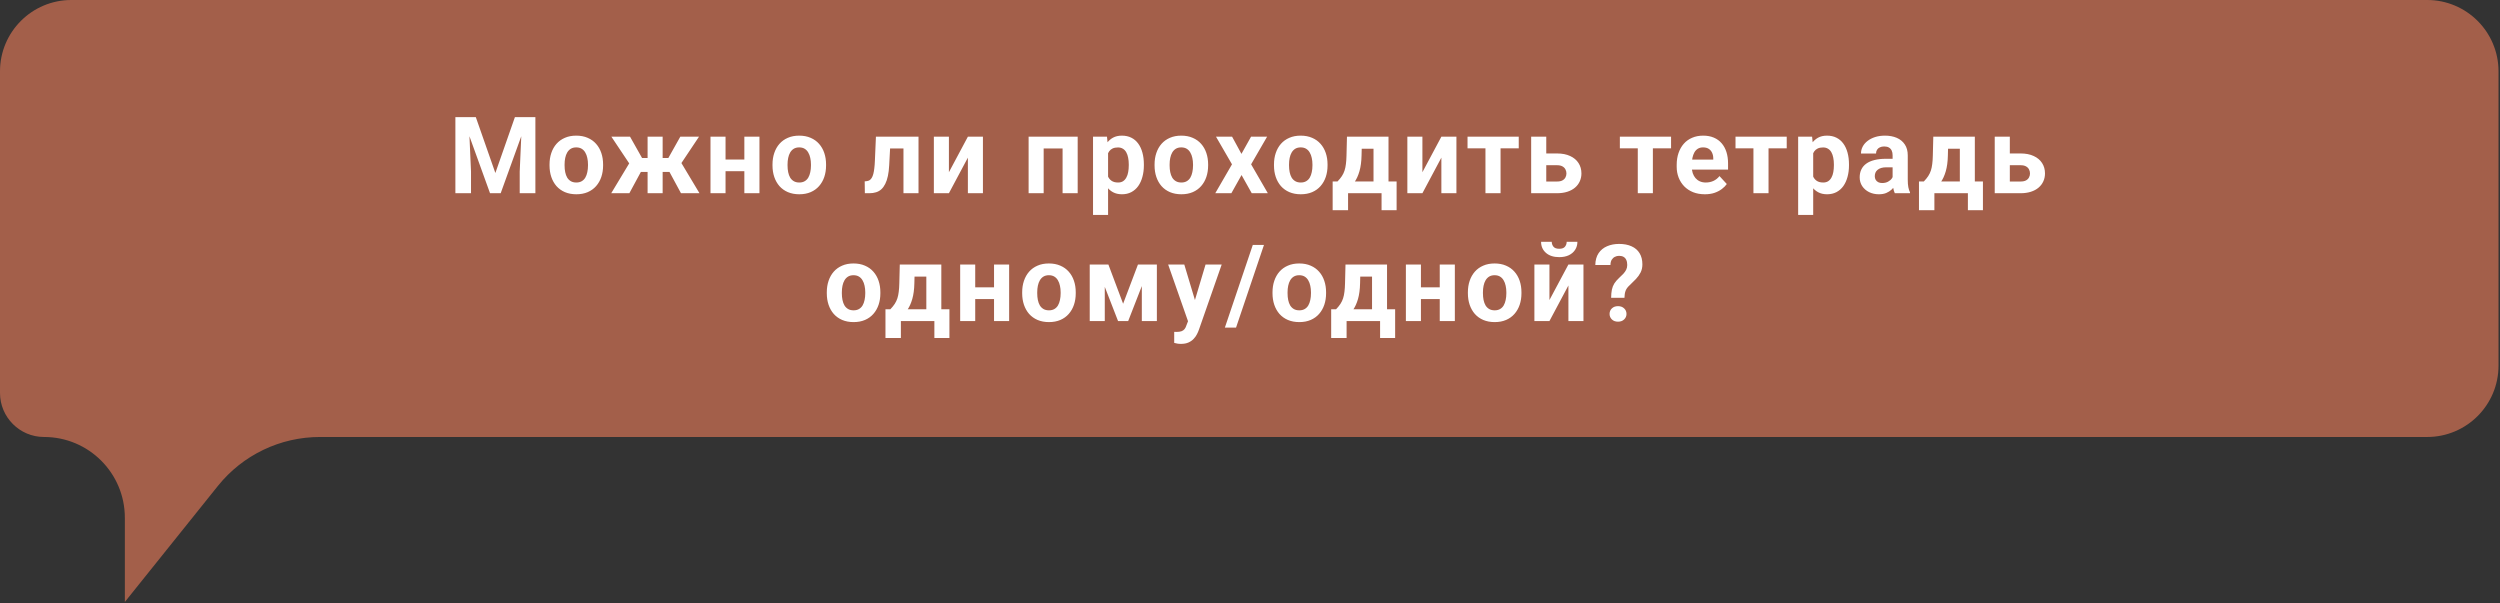
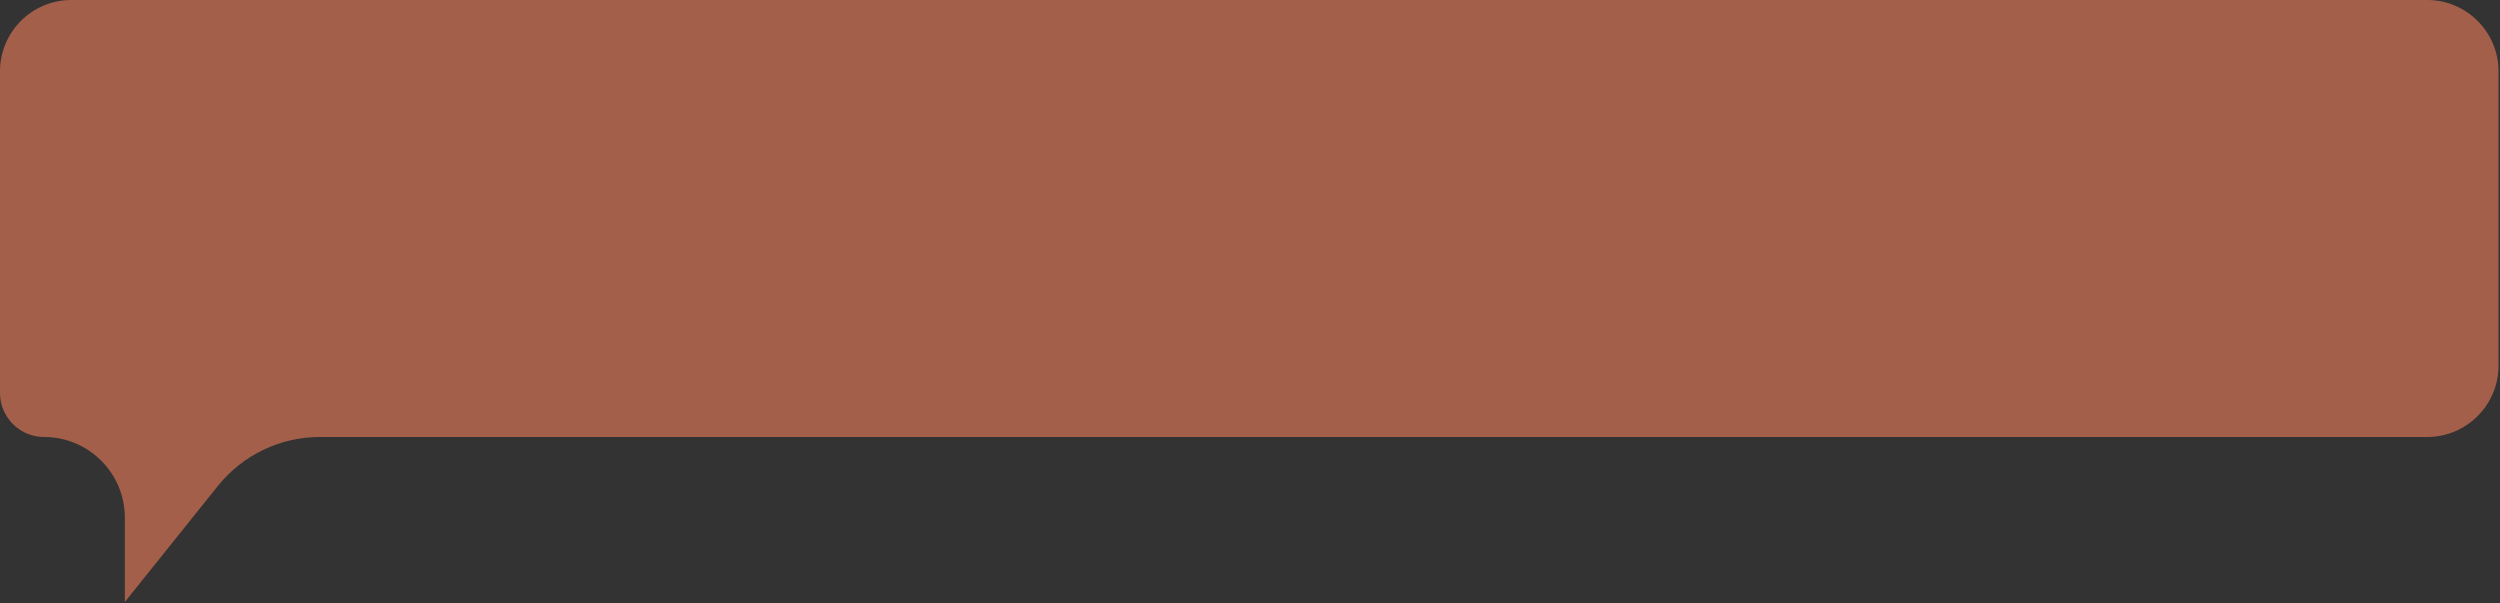
<svg xmlns="http://www.w3.org/2000/svg" width="841" height="203" viewBox="0 0 841 203" fill="none">
  <rect x="0" y="0" width="841" height="203" fill="#333333" stroke="none" />
  <path d="M24 0H816.5C829.755 0 840.5 10.745 840.5 24V123C840.5 136.255 829.755 147 816.5 147H107.618C94.268 147 81.641 153.061 73.29 163.476L42 202.5V174.176C42 159.167 29.833 147 14.823 147C6.637 147 0 140.363 0 132.176V24C0 10.745 10.745 0 24 0Z" fill="#A35F4A" />
-   <path d="M155.6 39.406H160.065L166.64 58.197L173.214 39.406H177.679L168.432 65H164.847L155.6 39.406ZM153.192 39.406H157.64L158.448 57.723V65H153.192V39.406ZM175.64 39.406H180.104V65H174.831V57.723L175.64 39.406ZM184.862 55.684V55.315C184.862 53.92 185.062 52.637 185.46 51.465C185.859 50.281 186.439 49.256 187.2 48.389C187.962 47.522 188.9 46.848 190.013 46.367C191.126 45.875 192.403 45.629 193.845 45.629C195.286 45.629 196.569 45.875 197.694 46.367C198.819 46.848 199.763 47.522 200.525 48.389C201.298 49.256 201.884 50.281 202.282 51.465C202.681 52.637 202.88 53.92 202.88 55.315V55.684C202.88 57.066 202.681 58.35 202.282 59.533C201.884 60.705 201.298 61.73 200.525 62.609C199.763 63.477 198.825 64.15 197.712 64.631C196.599 65.111 195.321 65.352 193.88 65.352C192.439 65.352 191.155 65.111 190.03 64.631C188.917 64.15 187.974 63.477 187.2 62.609C186.439 61.73 185.859 60.705 185.46 59.533C185.062 58.35 184.862 57.066 184.862 55.684ZM189.925 55.315V55.684C189.925 56.48 189.995 57.225 190.136 57.916C190.276 58.607 190.499 59.217 190.804 59.744C191.12 60.26 191.53 60.664 192.034 60.957C192.538 61.25 193.153 61.397 193.88 61.397C194.583 61.397 195.187 61.25 195.691 60.957C196.194 60.664 196.599 60.26 196.903 59.744C197.208 59.217 197.431 58.607 197.571 57.916C197.724 57.225 197.8 56.48 197.8 55.684V55.315C197.8 54.541 197.724 53.815 197.571 53.135C197.431 52.443 197.202 51.834 196.886 51.307C196.581 50.768 196.177 50.346 195.673 50.041C195.169 49.736 194.56 49.584 193.845 49.584C193.13 49.584 192.521 49.736 192.017 50.041C191.525 50.346 191.12 50.768 190.804 51.307C190.499 51.834 190.276 52.443 190.136 53.135C189.995 53.815 189.925 54.541 189.925 55.315ZM213.579 57.828L205.669 45.98H211.945L215.988 53.152H219.626L219.011 57.828H213.579ZM216.058 56.967L211.716 65H205.617L211.927 54.523L216.058 56.967ZM222.913 45.98V65H217.851V45.98H222.913ZM235.148 45.98L227.238 57.828H221.806L221.191 53.152H224.829L228.855 45.98H235.148ZM229.083 65L224.742 56.967L229.031 54.523L235.306 65H229.083ZM252.052 53.662V57.6H242.384V53.662H252.052ZM244.072 45.98V65H239.009V45.98H244.072ZM255.48 45.98V65H250.4V45.98H255.48ZM259.869 55.684V55.315C259.869 53.92 260.068 52.637 260.467 51.465C260.865 50.281 261.445 49.256 262.207 48.389C262.969 47.522 263.906 46.848 265.019 46.367C266.133 45.875 267.41 45.629 268.851 45.629C270.293 45.629 271.576 45.875 272.701 46.367C273.826 46.848 274.769 47.522 275.531 48.389C276.305 49.256 276.89 50.281 277.289 51.465C277.687 52.637 277.887 53.92 277.887 55.315V55.684C277.887 57.066 277.687 58.35 277.289 59.533C276.89 60.705 276.305 61.73 275.531 62.609C274.769 63.477 273.832 64.15 272.719 64.631C271.605 65.111 270.328 65.352 268.887 65.352C267.445 65.352 266.162 65.111 265.037 64.631C263.924 64.15 262.98 63.477 262.207 62.609C261.445 61.73 260.865 60.705 260.467 59.533C260.068 58.35 259.869 57.066 259.869 55.684ZM264.931 55.315V55.684C264.931 56.48 265.002 57.225 265.142 57.916C265.283 58.607 265.506 59.217 265.81 59.744C266.127 60.26 266.537 60.664 267.041 60.957C267.545 61.25 268.16 61.397 268.887 61.397C269.59 61.397 270.193 61.25 270.697 60.957C271.201 60.664 271.605 60.26 271.91 59.744C272.215 59.217 272.437 58.607 272.578 57.916C272.73 57.225 272.806 56.48 272.806 55.684V55.315C272.806 54.541 272.73 53.815 272.578 53.135C272.437 52.443 272.209 51.834 271.892 51.307C271.588 50.768 271.183 50.346 270.68 50.041C270.176 49.736 269.566 49.584 268.851 49.584C268.137 49.584 267.527 49.736 267.023 50.041C266.531 50.346 266.127 50.768 265.81 51.307C265.506 51.834 265.283 52.443 265.142 53.135C265.002 53.815 264.931 54.541 264.931 55.315ZM305.28 45.98V49.953H295.928V45.98H305.28ZM308.989 45.98V65H303.926V45.98H308.989ZM294.662 45.98H299.637L299.127 55.578C299.057 56.949 298.91 58.156 298.688 59.199C298.465 60.242 298.166 61.133 297.791 61.871C297.428 62.609 296.989 63.213 296.473 63.682C295.969 64.139 295.377 64.473 294.698 64.684C294.03 64.894 293.291 65 292.483 65H290.936L290.883 61.01L291.534 60.94C291.909 60.904 292.237 60.799 292.518 60.623C292.811 60.435 293.057 60.172 293.256 59.832C293.467 59.48 293.643 59.041 293.784 58.514C293.924 57.975 294.035 57.342 294.117 56.615C294.211 55.889 294.276 55.051 294.311 54.102L294.662 45.98ZM319.213 57.934L325.594 45.98H330.657V65H325.594V53.029L319.213 65H314.151V45.98H319.213V57.934ZM358.841 45.98V49.953H349.63V45.98H358.841ZM351.089 45.98V65H346.026V45.98H351.089ZM362.532 45.98V65H357.452V45.98H362.532ZM372.757 49.637V72.312H367.695V45.98H372.388L372.757 49.637ZM384.798 55.279V55.648C384.798 57.031 384.634 58.315 384.306 59.498C383.99 60.682 383.521 61.713 382.9 62.592C382.279 63.459 381.505 64.139 380.579 64.631C379.665 65.111 378.611 65.352 377.415 65.352C376.255 65.352 375.247 65.117 374.392 64.648C373.536 64.18 372.816 63.523 372.23 62.68C371.656 61.824 371.193 60.834 370.841 59.709C370.49 58.584 370.22 57.377 370.033 56.088V55.121C370.22 53.738 370.49 52.473 370.841 51.324C371.193 50.164 371.656 49.162 372.23 48.318C372.816 47.463 373.531 46.801 374.374 46.332C375.23 45.863 376.232 45.629 377.38 45.629C378.587 45.629 379.648 45.857 380.562 46.315C381.488 46.772 382.261 47.428 382.882 48.283C383.515 49.139 383.99 50.158 384.306 51.342C384.634 52.525 384.798 53.838 384.798 55.279ZM379.718 55.648V55.279C379.718 54.471 379.648 53.727 379.507 53.047C379.378 52.355 379.167 51.752 378.874 51.236C378.593 50.721 378.218 50.322 377.749 50.041C377.292 49.748 376.736 49.602 376.079 49.602C375.388 49.602 374.796 49.713 374.304 49.935C373.824 50.158 373.431 50.48 373.126 50.902C372.822 51.324 372.593 51.828 372.441 52.414C372.288 53 372.195 53.662 372.159 54.4V56.844C372.218 57.711 372.382 58.49 372.652 59.182C372.921 59.861 373.337 60.4 373.9 60.799C374.462 61.197 375.2 61.397 376.115 61.397C376.783 61.397 377.345 61.25 377.802 60.957C378.259 60.652 378.628 60.236 378.909 59.709C379.202 59.182 379.408 58.572 379.525 57.881C379.654 57.19 379.718 56.445 379.718 55.648ZM388.396 55.684V55.315C388.396 53.92 388.595 52.637 388.994 51.465C389.392 50.281 389.972 49.256 390.734 48.389C391.496 47.522 392.433 46.848 393.546 46.367C394.66 45.875 395.937 45.629 397.378 45.629C398.82 45.629 400.103 45.875 401.228 46.367C402.353 46.848 403.296 47.522 404.058 48.389C404.832 49.256 405.417 50.281 405.816 51.465C406.214 52.637 406.414 53.92 406.414 55.315V55.684C406.414 57.066 406.214 58.35 405.816 59.533C405.417 60.705 404.832 61.73 404.058 62.609C403.296 63.477 402.359 64.15 401.246 64.631C400.132 65.111 398.855 65.352 397.414 65.352C395.972 65.352 394.689 65.111 393.564 64.631C392.451 64.15 391.507 63.477 390.734 62.609C389.972 61.73 389.392 60.705 388.994 59.533C388.595 58.35 388.396 57.066 388.396 55.684ZM393.459 55.315V55.684C393.459 56.48 393.529 57.225 393.669 57.916C393.81 58.607 394.033 59.217 394.337 59.744C394.654 60.26 395.064 60.664 395.568 60.957C396.072 61.25 396.687 61.397 397.414 61.397C398.117 61.397 398.72 61.25 399.224 60.957C399.728 60.664 400.132 60.26 400.437 59.744C400.742 59.217 400.964 58.607 401.105 57.916C401.257 57.225 401.334 56.48 401.334 55.684V55.315C401.334 54.541 401.257 53.815 401.105 53.135C400.964 52.443 400.736 51.834 400.419 51.307C400.115 50.768 399.71 50.346 399.207 50.041C398.703 49.736 398.093 49.584 397.378 49.584C396.664 49.584 396.054 49.736 395.55 50.041C395.058 50.346 394.654 50.768 394.337 51.307C394.033 51.834 393.81 52.443 393.669 53.135C393.529 53.815 393.459 54.541 393.459 55.315ZM414.476 45.98L417.623 51.764L420.857 45.98H426.254L420.875 55.279L426.5 65H421.086L417.658 58.883L414.23 65H408.816L414.441 55.279L409.062 45.98H414.476ZM428.568 55.684V55.315C428.568 53.92 428.768 52.637 429.166 51.465C429.564 50.281 430.145 49.256 430.906 48.389C431.668 47.522 432.605 46.848 433.719 46.367C434.832 45.875 436.109 45.629 437.551 45.629C438.992 45.629 440.275 45.875 441.4 46.367C442.525 46.848 443.469 47.522 444.23 48.389C445.004 49.256 445.59 50.281 445.988 51.465C446.387 52.637 446.586 53.92 446.586 55.315V55.684C446.586 57.066 446.387 58.35 445.988 59.533C445.59 60.705 445.004 61.73 444.23 62.609C443.469 63.477 442.531 64.15 441.418 64.631C440.305 65.111 439.027 65.352 437.586 65.352C436.145 65.352 434.861 65.111 433.736 64.631C432.623 64.15 431.68 63.477 430.906 62.609C430.145 61.73 429.564 60.705 429.166 59.533C428.768 58.35 428.568 57.066 428.568 55.684ZM433.631 55.315V55.684C433.631 56.48 433.701 57.225 433.842 57.916C433.982 58.607 434.205 59.217 434.51 59.744C434.826 60.26 435.236 60.664 435.74 60.957C436.244 61.25 436.859 61.397 437.586 61.397C438.289 61.397 438.893 61.25 439.396 60.957C439.9 60.664 440.305 60.26 440.609 59.744C440.914 59.217 441.137 58.607 441.277 57.916C441.43 57.225 441.506 56.48 441.506 55.684V55.315C441.506 54.541 441.43 53.815 441.277 53.135C441.137 52.443 440.908 51.834 440.592 51.307C440.287 50.768 439.883 50.346 439.379 50.041C438.875 49.736 438.266 49.584 437.551 49.584C436.836 49.584 436.227 49.736 435.723 50.041C435.23 50.346 434.826 50.768 434.51 51.307C434.205 51.834 433.982 52.443 433.842 53.135C433.701 53.815 433.631 54.541 433.631 55.315ZM453.119 45.98H458.182L458.024 52.344C457.977 54.383 457.742 56.135 457.321 57.6C456.899 59.065 456.336 60.295 455.633 61.291C454.93 62.287 454.127 63.084 453.225 63.682C452.334 64.268 451.397 64.707 450.412 65H449.463L449.41 61.098L449.938 61.045C450.535 60.424 451.028 59.82 451.414 59.234C451.801 58.637 452.1 58.01 452.311 57.353C452.522 56.697 452.674 55.965 452.768 55.156C452.873 54.348 452.938 53.41 452.961 52.344L453.119 45.98ZM454.49 45.98H467.094V65H462.049V50.041H454.49V45.98ZM448.303 61.045H469.819V70.713H464.756V65H453.489V70.713H448.303V61.045ZM478.497 57.934L484.877 45.98H489.94V65H484.877V53.029L478.497 65H473.434V45.98H478.497V57.934ZM504.788 45.98V65H499.708V45.98H504.788ZM510.905 45.98V49.9H493.678V45.98H510.905ZM518.247 51.623H523.767C525.501 51.623 526.978 51.91 528.196 52.484C529.427 53.047 530.364 53.832 531.009 54.84C531.665 55.848 531.993 57.014 531.993 58.338C531.993 59.299 531.806 60.19 531.431 61.01C531.067 61.818 530.534 62.522 529.831 63.119C529.128 63.717 528.267 64.18 527.247 64.508C526.228 64.836 525.067 65 523.767 65H515.083V45.98H520.163V61.062H523.767C524.528 61.062 525.138 60.94 525.595 60.693C526.063 60.435 526.403 60.102 526.614 59.691C526.837 59.281 526.948 58.836 526.948 58.355C526.948 57.852 526.837 57.395 526.614 56.984C526.403 56.562 526.063 56.223 525.595 55.965C525.138 55.707 524.528 55.578 523.767 55.578H518.247V51.623ZM556.029 45.98V65H550.949V45.98H556.029ZM562.146 45.98V49.9H544.919V45.98H562.146ZM573.513 65.352C572.037 65.352 570.713 65.117 569.541 64.648C568.369 64.168 567.373 63.506 566.552 62.662C565.744 61.818 565.123 60.84 564.689 59.727C564.256 58.602 564.039 57.406 564.039 56.141V55.438C564.039 53.996 564.244 52.678 564.654 51.482C565.064 50.287 565.65 49.25 566.412 48.371C567.185 47.492 568.123 46.818 569.224 46.35C570.326 45.869 571.568 45.629 572.951 45.629C574.299 45.629 575.494 45.852 576.537 46.297C577.58 46.742 578.453 47.375 579.156 48.195C579.871 49.016 580.41 50 580.773 51.148C581.136 52.285 581.318 53.551 581.318 54.945V57.055H566.201V53.68H576.343V53.293C576.343 52.59 576.215 51.963 575.957 51.412C575.711 50.85 575.336 50.404 574.832 50.076C574.328 49.748 573.683 49.584 572.898 49.584C572.23 49.584 571.656 49.73 571.175 50.023C570.695 50.316 570.302 50.727 569.998 51.254C569.705 51.781 569.482 52.402 569.33 53.117C569.189 53.82 569.119 54.594 569.119 55.438V56.141C569.119 56.902 569.224 57.605 569.435 58.25C569.658 58.895 569.968 59.451 570.367 59.92C570.777 60.389 571.269 60.752 571.843 61.01C572.429 61.268 573.091 61.397 573.83 61.397C574.744 61.397 575.593 61.221 576.379 60.869C577.175 60.506 577.861 59.961 578.435 59.234L580.896 61.906C580.498 62.48 579.953 63.031 579.261 63.559C578.582 64.086 577.761 64.519 576.8 64.859C575.84 65.188 574.744 65.352 573.513 65.352ZM594.935 45.98V65H589.855V45.98H594.935ZM601.053 45.98V49.9H583.826V45.98H601.053ZM609.959 49.637V72.312H604.897V45.98H609.59L609.959 49.637ZM622 55.279V55.648C622 57.031 621.836 58.315 621.508 59.498C621.192 60.682 620.723 61.713 620.102 62.592C619.481 63.459 618.707 64.139 617.781 64.631C616.867 65.111 615.813 65.352 614.617 65.352C613.457 65.352 612.449 65.117 611.594 64.648C610.738 64.18 610.018 63.523 609.432 62.68C608.858 61.824 608.395 60.834 608.043 59.709C607.692 58.584 607.422 57.377 607.235 56.088V55.121C607.422 53.738 607.692 52.473 608.043 51.324C608.395 50.164 608.858 49.162 609.432 48.318C610.018 47.463 610.733 46.801 611.576 46.332C612.432 45.863 613.434 45.629 614.582 45.629C615.789 45.629 616.85 45.857 617.764 46.315C618.69 46.772 619.463 47.428 620.084 48.283C620.717 49.139 621.192 50.158 621.508 51.342C621.836 52.525 622 53.838 622 55.279ZM616.92 55.648V55.279C616.92 54.471 616.85 53.727 616.709 53.047C616.58 52.355 616.369 51.752 616.076 51.236C615.795 50.721 615.42 50.322 614.951 50.041C614.494 49.748 613.938 49.602 613.281 49.602C612.59 49.602 611.998 49.713 611.506 49.935C611.026 50.158 610.633 50.48 610.328 50.902C610.024 51.324 609.795 51.828 609.643 52.414C609.49 53 609.397 53.662 609.361 54.4V56.844C609.42 57.711 609.584 58.49 609.854 59.182C610.123 59.861 610.539 60.4 611.102 60.799C611.664 61.197 612.402 61.397 613.317 61.397C613.985 61.397 614.547 61.25 615.004 60.957C615.461 60.652 615.83 60.236 616.111 59.709C616.404 59.182 616.61 58.572 616.727 57.881C616.856 57.19 616.92 56.445 616.92 55.648ZM636.672 60.711V52.238C636.672 51.629 636.573 51.107 636.373 50.674C636.174 50.228 635.864 49.883 635.442 49.637C635.032 49.391 634.498 49.268 633.842 49.268C633.28 49.268 632.793 49.367 632.383 49.566C631.973 49.754 631.657 50.029 631.434 50.393C631.211 50.744 631.1 51.16 631.1 51.641H626.038C626.038 50.832 626.225 50.065 626.6 49.338C626.975 48.611 627.52 47.973 628.235 47.422C628.95 46.859 629.799 46.42 630.784 46.103C631.78 45.787 632.893 45.629 634.123 45.629C635.6 45.629 636.913 45.875 638.061 46.367C639.209 46.859 640.112 47.598 640.768 48.582C641.436 49.566 641.77 50.797 641.77 52.273V60.412C641.77 61.455 641.834 62.31 641.963 62.978C642.092 63.635 642.28 64.209 642.526 64.701V65H637.411C637.164 64.484 636.977 63.84 636.848 63.066C636.731 62.281 636.672 61.496 636.672 60.711ZM637.34 53.416L637.375 56.281H634.545C633.877 56.281 633.297 56.357 632.805 56.51C632.313 56.662 631.909 56.879 631.592 57.16C631.276 57.43 631.041 57.746 630.889 58.109C630.748 58.473 630.678 58.871 630.678 59.305C630.678 59.738 630.778 60.131 630.977 60.482C631.176 60.822 631.463 61.092 631.838 61.291C632.213 61.478 632.653 61.572 633.157 61.572C633.918 61.572 634.58 61.42 635.143 61.115C635.705 60.81 636.139 60.435 636.444 59.99C636.76 59.545 636.924 59.123 636.936 58.725L638.272 60.869C638.084 61.35 637.827 61.848 637.498 62.363C637.182 62.879 636.778 63.365 636.286 63.822C635.793 64.268 635.202 64.637 634.51 64.93C633.819 65.211 632.998 65.352 632.049 65.352C630.842 65.352 629.746 65.111 628.762 64.631C627.789 64.139 627.016 63.465 626.442 62.609C625.879 61.742 625.598 60.758 625.598 59.656C625.598 58.66 625.786 57.775 626.161 57.002C626.536 56.228 627.086 55.578 627.813 55.051C628.551 54.512 629.471 54.107 630.573 53.838C631.674 53.557 632.952 53.416 634.405 53.416H637.34ZM650.36 45.98H655.422L655.264 52.344C655.217 54.383 654.983 56.135 654.561 57.6C654.139 59.065 653.577 60.295 652.874 61.291C652.171 62.287 651.368 63.084 650.465 63.682C649.575 64.268 648.637 64.707 647.653 65H646.704L646.651 61.098L647.178 61.045C647.776 60.424 648.268 59.82 648.655 59.234C649.042 58.637 649.34 58.01 649.551 57.353C649.762 56.697 649.915 55.965 650.008 55.156C650.114 54.348 650.178 53.41 650.202 52.344L650.36 45.98ZM651.731 45.98H664.335V65H659.29V50.041H651.731V45.98ZM645.544 61.045H667.059V70.713H661.997V65H650.729V70.713H645.544V61.045ZM674.19 51.623H679.71C681.444 51.623 682.921 51.91 684.14 52.484C685.37 53.047 686.307 53.832 686.952 54.84C687.608 55.848 687.936 57.014 687.936 58.338C687.936 59.299 687.749 60.19 687.374 61.01C687.011 61.818 686.477 62.522 685.774 63.119C685.071 63.717 684.21 64.18 683.19 64.508C682.171 64.836 681.011 65 679.71 65H671.026V45.98H676.106V61.062H679.71C680.472 61.062 681.081 60.94 681.538 60.693C682.007 60.435 682.347 60.102 682.557 59.691C682.78 59.281 682.891 58.836 682.891 58.355C682.891 57.852 682.78 57.395 682.557 56.984C682.347 56.562 682.007 56.223 681.538 55.965C681.081 55.707 680.472 55.578 679.71 55.578H674.19V51.623ZM278.136 98.684V98.314C278.136 96.92 278.335 95.637 278.734 94.465C279.132 93.281 279.712 92.256 280.474 91.389C281.236 90.522 282.173 89.848 283.287 89.367C284.4 88.875 285.677 88.629 287.119 88.629C288.56 88.629 289.843 88.875 290.968 89.367C292.093 89.848 293.037 90.522 293.798 91.389C294.572 92.256 295.158 93.281 295.556 94.465C295.955 95.637 296.154 96.92 296.154 98.314V98.684C296.154 100.066 295.955 101.35 295.556 102.533C295.158 103.705 294.572 104.73 293.798 105.609C293.037 106.477 292.099 107.15 290.986 107.631C289.872 108.111 288.595 108.352 287.154 108.352C285.712 108.352 284.429 108.111 283.304 107.631C282.191 107.15 281.247 106.477 280.474 105.609C279.712 104.73 279.132 103.705 278.734 102.533C278.335 101.35 278.136 100.066 278.136 98.684ZM283.199 98.314V98.684C283.199 99.481 283.269 100.225 283.41 100.916C283.55 101.607 283.773 102.217 284.078 102.744C284.394 103.26 284.804 103.664 285.308 103.957C285.812 104.25 286.427 104.396 287.154 104.396C287.857 104.396 288.46 104.25 288.964 103.957C289.468 103.664 289.872 103.26 290.177 102.744C290.482 102.217 290.705 101.607 290.845 100.916C290.997 100.225 291.074 99.481 291.074 98.684V98.314C291.074 97.541 290.997 96.814 290.845 96.135C290.705 95.443 290.476 94.834 290.16 94.307C289.855 93.768 289.451 93.346 288.947 93.041C288.443 92.736 287.833 92.584 287.119 92.584C286.404 92.584 285.794 92.736 285.29 93.041C284.798 93.346 284.394 93.768 284.078 94.307C283.773 94.834 283.55 95.443 283.41 96.135C283.269 96.814 283.199 97.541 283.199 98.314ZM302.687 88.981H307.75L307.591 95.344C307.545 97.383 307.31 99.135 306.888 100.6C306.466 102.064 305.904 103.295 305.201 104.291C304.498 105.287 303.695 106.084 302.793 106.682C301.902 107.268 300.965 107.707 299.98 108H299.031L298.978 104.098L299.506 104.045C300.103 103.424 300.595 102.82 300.982 102.234C301.369 101.637 301.668 101.01 301.879 100.354C302.09 99.697 302.242 98.965 302.336 98.156C302.441 97.348 302.506 96.41 302.529 95.344L302.687 88.981ZM304.058 88.981H316.662V108H311.617V93.041H304.058V88.981ZM297.871 104.045H319.386V113.713H314.324V108H303.056V113.713H297.871V104.045ZM336.045 96.662V100.6H326.377V96.662H336.045ZM328.064 88.981V108H323.002V88.981H328.064ZM339.473 88.981V108H334.393V88.981H339.473ZM343.861 98.684V98.314C343.861 96.92 344.061 95.637 344.459 94.465C344.858 93.281 345.438 92.256 346.199 91.389C346.961 90.522 347.899 89.848 349.012 89.367C350.125 88.875 351.402 88.629 352.844 88.629C354.285 88.629 355.569 88.875 356.694 89.367C357.819 89.848 358.762 90.522 359.524 91.389C360.297 92.256 360.883 93.281 361.281 94.465C361.68 95.637 361.879 96.92 361.879 98.314V98.684C361.879 100.066 361.68 101.35 361.281 102.533C360.883 103.705 360.297 104.73 359.524 105.609C358.762 106.477 357.824 107.15 356.711 107.631C355.598 108.111 354.32 108.352 352.879 108.352C351.438 108.352 350.154 108.111 349.029 107.631C347.916 107.15 346.973 106.477 346.199 105.609C345.438 104.73 344.858 103.705 344.459 102.533C344.061 101.35 343.861 100.066 343.861 98.684ZM348.924 98.314V98.684C348.924 99.481 348.994 100.225 349.135 100.916C349.276 101.607 349.498 102.217 349.803 102.744C350.119 103.26 350.529 103.664 351.033 103.957C351.537 104.25 352.152 104.396 352.879 104.396C353.582 104.396 354.186 104.25 354.69 103.957C355.194 103.664 355.598 103.26 355.902 102.744C356.207 102.217 356.43 101.607 356.57 100.916C356.723 100.225 356.799 99.481 356.799 98.684V98.314C356.799 97.541 356.723 96.814 356.57 96.135C356.43 95.443 356.201 94.834 355.885 94.307C355.58 93.768 355.176 93.346 354.672 93.041C354.168 92.736 353.559 92.584 352.844 92.584C352.129 92.584 351.52 92.736 351.016 93.041C350.524 93.346 350.119 93.768 349.803 94.307C349.498 94.834 349.276 95.443 349.135 96.135C348.994 96.814 348.924 97.541 348.924 98.314ZM377.817 102.182L382.809 88.981H386.94L379.522 108H376.112L368.729 88.981H372.86L377.817 102.182ZM371.647 88.981V108H366.584V88.981H371.647ZM384.11 108V88.981H389.172V108H384.11ZM400.505 105.855L405.549 88.981H410.981L403.335 110.865C403.171 111.346 402.948 111.861 402.667 112.412C402.397 112.963 402.028 113.484 401.559 113.977C401.102 114.48 400.522 114.891 399.819 115.207C399.128 115.523 398.278 115.682 397.27 115.682C396.79 115.682 396.397 115.652 396.092 115.594C395.788 115.535 395.424 115.453 395.003 115.348V111.639C395.131 111.639 395.266 111.639 395.407 111.639C395.548 111.65 395.682 111.656 395.811 111.656C396.479 111.656 397.024 111.58 397.446 111.428C397.868 111.275 398.208 111.041 398.465 110.725C398.723 110.42 398.928 110.021 399.081 109.529L400.505 105.855ZM398.395 88.981L402.526 102.762L403.247 108.123L399.801 108.492L392.964 88.981H398.395ZM425.196 82.406L415.809 110.197H412.048L421.434 82.406H425.196ZM428.073 98.684V98.314C428.073 96.92 428.273 95.637 428.671 94.465C429.069 93.281 429.65 92.256 430.411 91.389C431.173 90.522 432.11 89.848 433.224 89.367C434.337 88.875 435.614 88.629 437.056 88.629C438.497 88.629 439.78 88.875 440.905 89.367C442.03 89.848 442.974 90.522 443.735 91.389C444.509 92.256 445.095 93.281 445.493 94.465C445.892 95.637 446.091 96.92 446.091 98.314V98.684C446.091 100.066 445.892 101.35 445.493 102.533C445.095 103.705 444.509 104.73 443.735 105.609C442.974 106.477 442.036 107.15 440.923 107.631C439.81 108.111 438.532 108.352 437.091 108.352C435.65 108.352 434.366 108.111 433.241 107.631C432.128 107.15 431.185 106.477 430.411 105.609C429.65 104.73 429.069 103.705 428.671 102.533C428.273 101.35 428.073 100.066 428.073 98.684ZM433.136 98.314V98.684C433.136 99.481 433.206 100.225 433.347 100.916C433.487 101.607 433.71 102.217 434.015 102.744C434.331 103.26 434.741 103.664 435.245 103.957C435.749 104.25 436.364 104.396 437.091 104.396C437.794 104.396 438.398 104.25 438.901 103.957C439.405 103.664 439.81 103.26 440.114 102.744C440.419 102.217 440.642 101.607 440.782 100.916C440.935 100.225 441.011 99.481 441.011 98.684V98.314C441.011 97.541 440.935 96.814 440.782 96.135C440.642 95.443 440.413 94.834 440.097 94.307C439.792 93.768 439.388 93.346 438.884 93.041C438.38 92.736 437.771 92.584 437.056 92.584C436.341 92.584 435.732 92.736 435.228 93.041C434.735 93.346 434.331 93.768 434.015 94.307C433.71 94.834 433.487 95.443 433.347 96.135C433.206 96.814 433.136 97.541 433.136 98.314ZM452.624 88.981H457.687L457.529 95.344C457.482 97.383 457.247 99.135 456.826 100.6C456.404 102.064 455.841 103.295 455.138 104.291C454.435 105.287 453.632 106.084 452.73 106.682C451.839 107.268 450.902 107.707 449.917 108H448.968L448.915 104.098L449.443 104.045C450.04 103.424 450.533 102.82 450.919 102.234C451.306 101.637 451.605 101.01 451.816 100.354C452.027 99.697 452.179 98.965 452.273 98.156C452.378 97.348 452.443 96.41 452.466 95.344L452.624 88.981ZM453.995 88.981H466.599V108H461.554V93.041H453.995V88.981ZM447.808 104.045H469.324V113.713H464.261V108H452.994V113.713H447.808V104.045ZM485.982 96.662V100.6H476.314V96.662H485.982ZM478.002 88.981V108H472.939V88.981H478.002ZM489.41 88.981V108H484.33V88.981H489.41ZM493.799 98.684V98.314C493.799 96.92 493.998 95.637 494.396 94.465C494.795 93.281 495.375 92.256 496.137 91.389C496.898 90.522 497.836 89.848 498.949 89.367C500.062 88.875 501.34 88.629 502.781 88.629C504.223 88.629 505.506 88.875 506.631 89.367C507.756 89.848 508.699 90.522 509.461 91.389C510.234 92.256 510.82 93.281 511.219 94.465C511.617 95.637 511.816 96.92 511.816 98.314V98.684C511.816 100.066 511.617 101.35 511.219 102.533C510.82 103.705 510.234 104.73 509.461 105.609C508.699 106.477 507.762 107.15 506.648 107.631C505.535 108.111 504.258 108.352 502.816 108.352C501.375 108.352 500.092 108.111 498.967 107.631C497.853 107.15 496.91 106.477 496.137 105.609C495.375 104.73 494.795 103.705 494.396 102.533C493.998 101.35 493.799 100.066 493.799 98.684ZM498.861 98.314V98.684C498.861 99.481 498.931 100.225 499.072 100.916C499.213 101.607 499.435 102.217 499.74 102.744C500.056 103.26 500.467 103.664 500.971 103.957C501.474 104.25 502.09 104.396 502.816 104.396C503.519 104.396 504.123 104.25 504.627 103.957C505.131 103.664 505.535 103.26 505.84 102.744C506.144 102.217 506.367 101.607 506.508 100.916C506.66 100.225 506.736 99.481 506.736 98.684V98.314C506.736 97.541 506.66 96.814 506.508 96.135C506.367 95.443 506.139 94.834 505.822 94.307C505.517 93.768 505.113 93.346 504.609 93.041C504.105 92.736 503.496 92.584 502.781 92.584C502.066 92.584 501.457 92.736 500.953 93.041C500.461 93.346 500.056 93.768 499.74 94.307C499.435 94.834 499.213 95.443 499.072 96.135C498.931 96.814 498.861 97.541 498.861 98.314ZM521.232 100.934L527.613 88.981H532.676V108H527.613V96.029L521.232 108H516.17V88.981H521.232V100.934ZM527.033 81.334H530.637C530.637 82.342 530.385 83.238 529.881 84.023C529.389 84.797 528.686 85.406 527.772 85.852C526.857 86.285 525.779 86.502 524.537 86.502C522.65 86.502 521.156 86.022 520.055 85.061C518.965 84.1 518.42 82.857 518.42 81.334H522.006C522.006 81.943 522.193 82.488 522.568 82.969C522.955 83.449 523.611 83.689 524.537 83.689C525.451 83.689 526.096 83.449 526.471 82.969C526.846 82.488 527.033 81.943 527.033 81.334ZM546.469 100.178H541.987C541.998 99.123 542.08 98.215 542.233 97.453C542.397 96.68 542.672 95.982 543.059 95.361C543.457 94.74 543.985 94.125 544.641 93.516C545.192 93.023 545.672 92.555 546.082 92.109C546.492 91.664 546.815 91.207 547.049 90.738C547.284 90.258 547.401 89.725 547.401 89.139C547.401 88.459 547.295 87.897 547.084 87.451C546.885 86.994 546.58 86.648 546.17 86.414C545.772 86.18 545.268 86.062 544.659 86.062C544.155 86.062 543.686 86.174 543.252 86.397C542.819 86.607 542.461 86.936 542.18 87.381C541.91 87.826 541.77 88.412 541.758 89.139H536.66C536.696 87.533 537.065 86.209 537.768 85.166C538.483 84.111 539.438 83.332 540.633 82.828C541.828 82.312 543.17 82.055 544.659 82.055C546.299 82.055 547.705 82.324 548.877 82.863C550.049 83.391 550.946 84.17 551.567 85.201C552.188 86.221 552.498 87.463 552.498 88.928C552.498 89.947 552.299 90.856 551.901 91.652C551.502 92.438 550.981 93.17 550.336 93.85C549.692 94.529 548.983 95.232 548.209 95.959C547.541 96.557 547.084 97.184 546.838 97.84C546.604 98.496 546.481 99.275 546.469 100.178ZM541.459 105.609C541.459 104.859 541.717 104.238 542.233 103.746C542.748 103.242 543.44 102.99 544.307 102.99C545.162 102.99 545.848 103.242 546.364 103.746C546.891 104.238 547.155 104.859 547.155 105.609C547.155 106.336 546.891 106.951 546.364 107.455C545.848 107.959 545.162 108.211 544.307 108.211C543.44 108.211 542.748 107.959 542.233 107.455C541.717 106.951 541.459 106.336 541.459 105.609Z" fill="white" />
</svg>